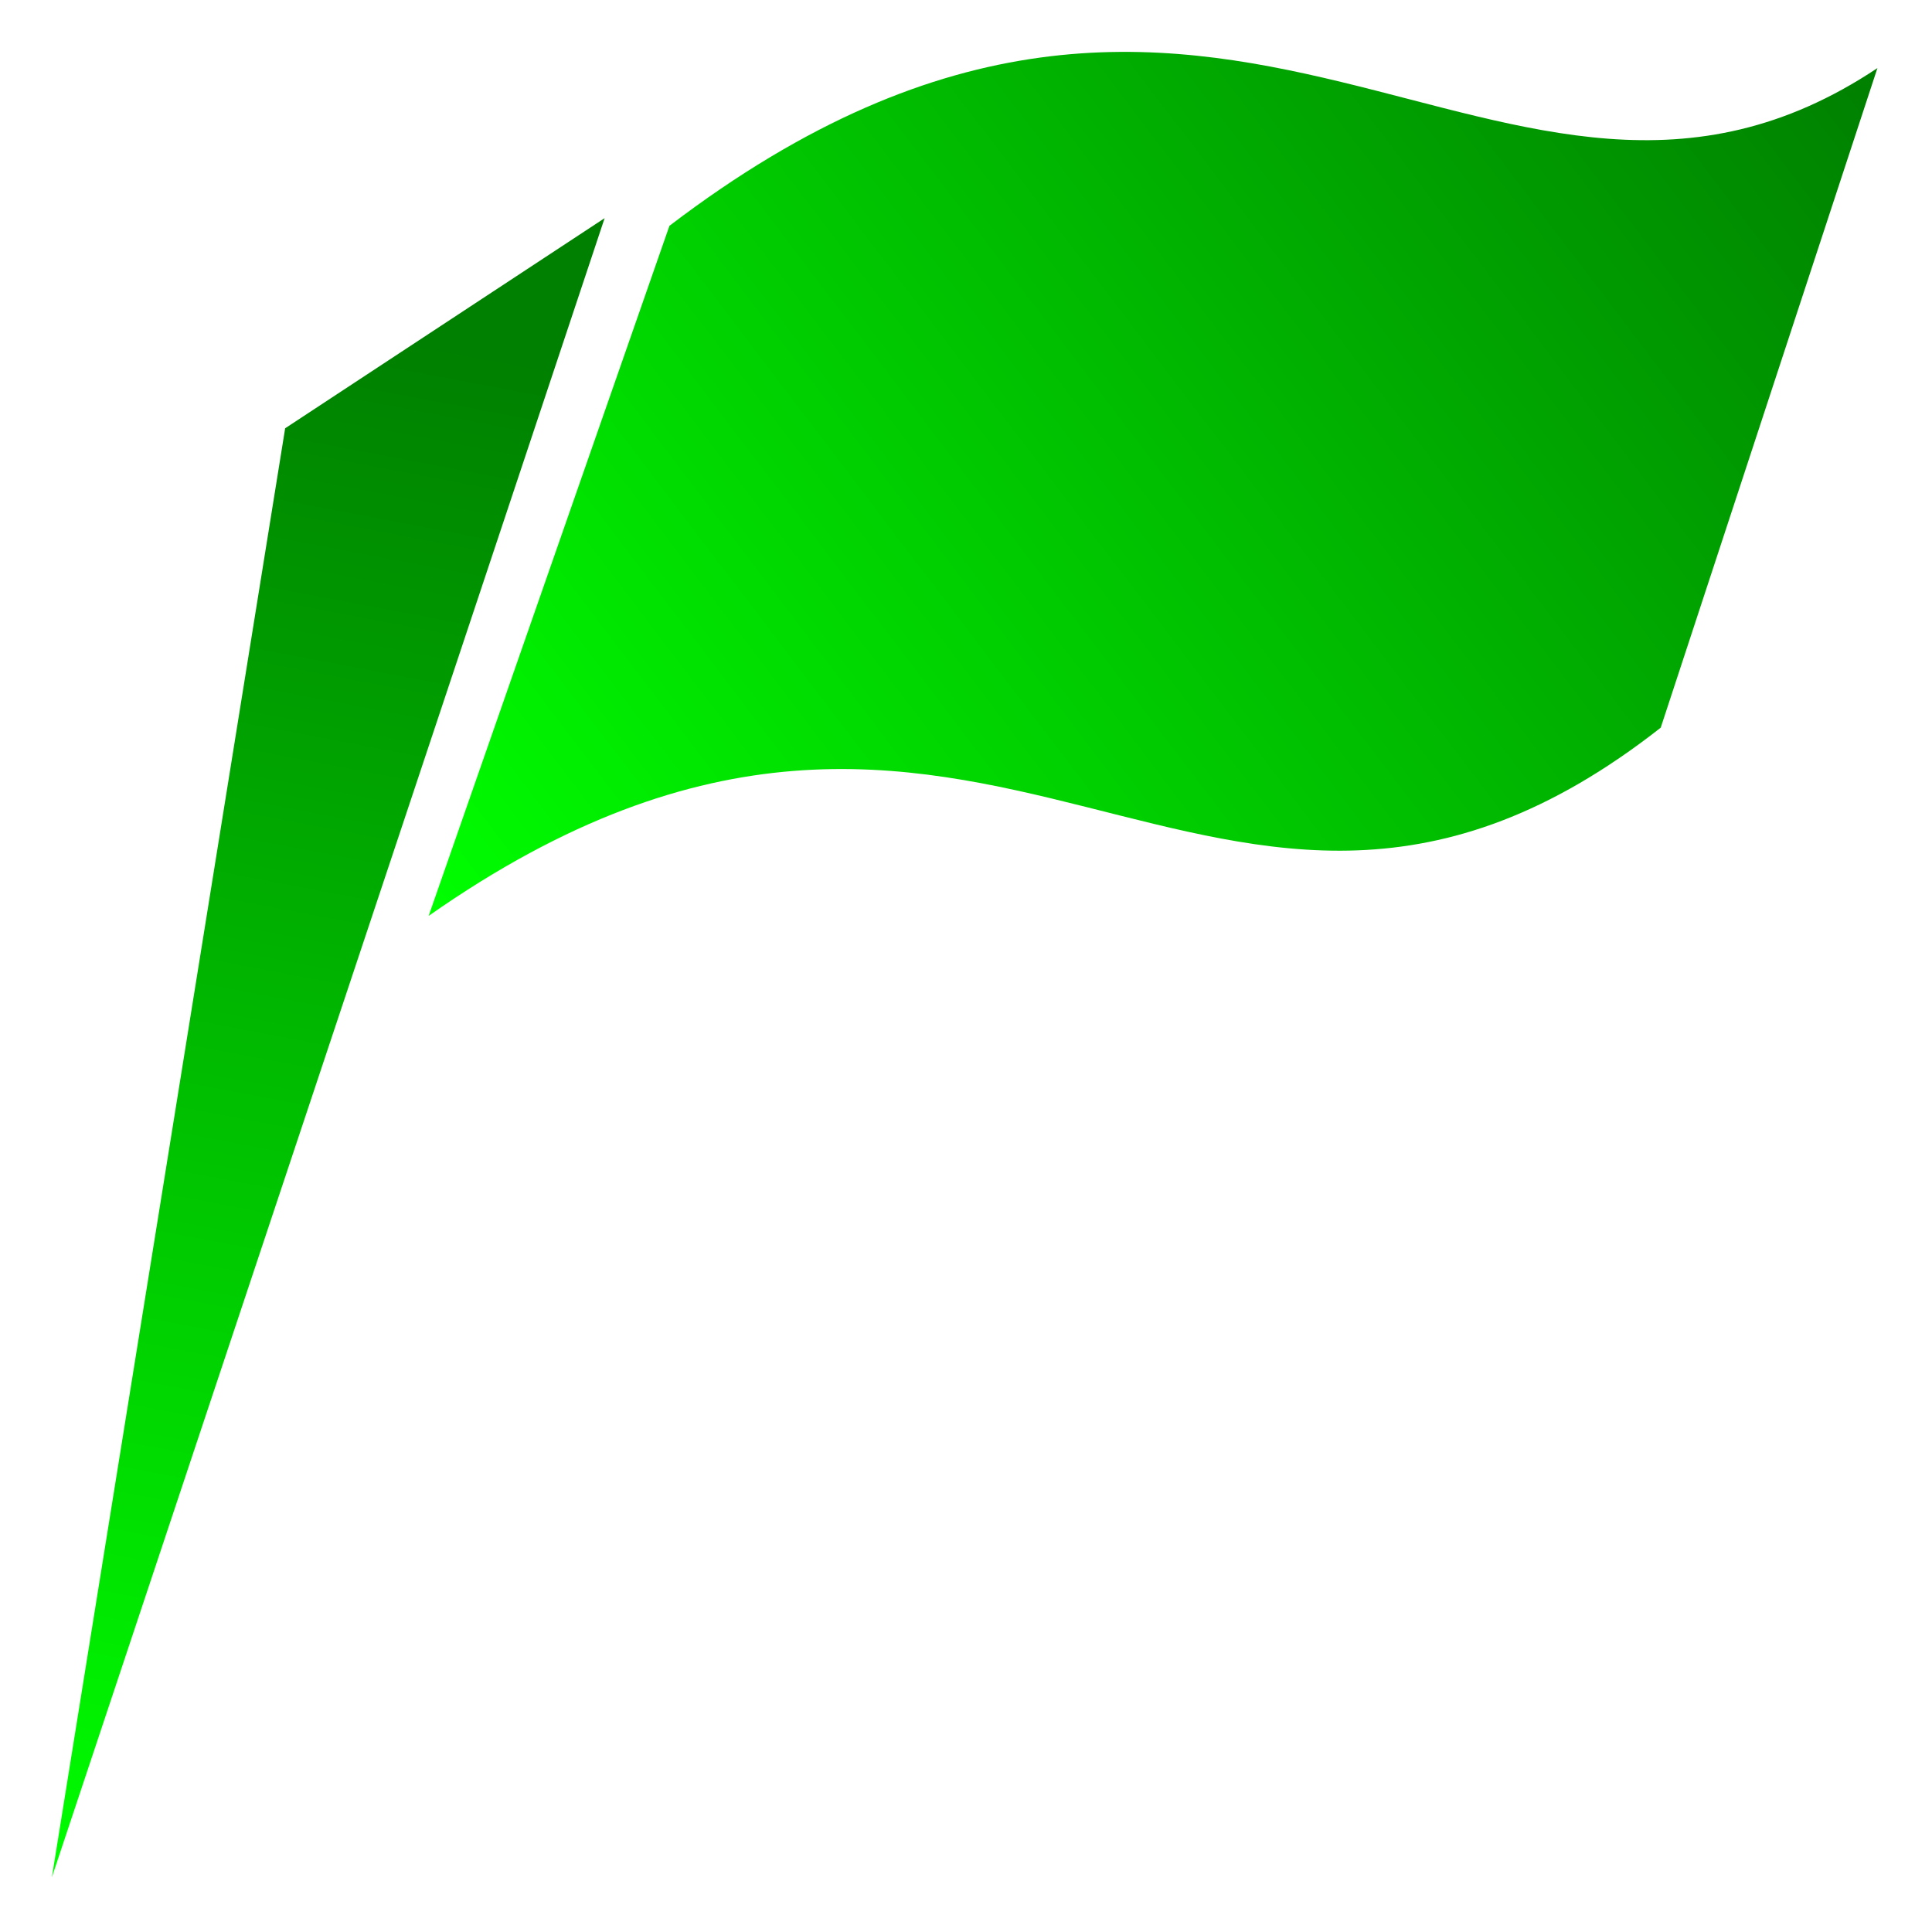
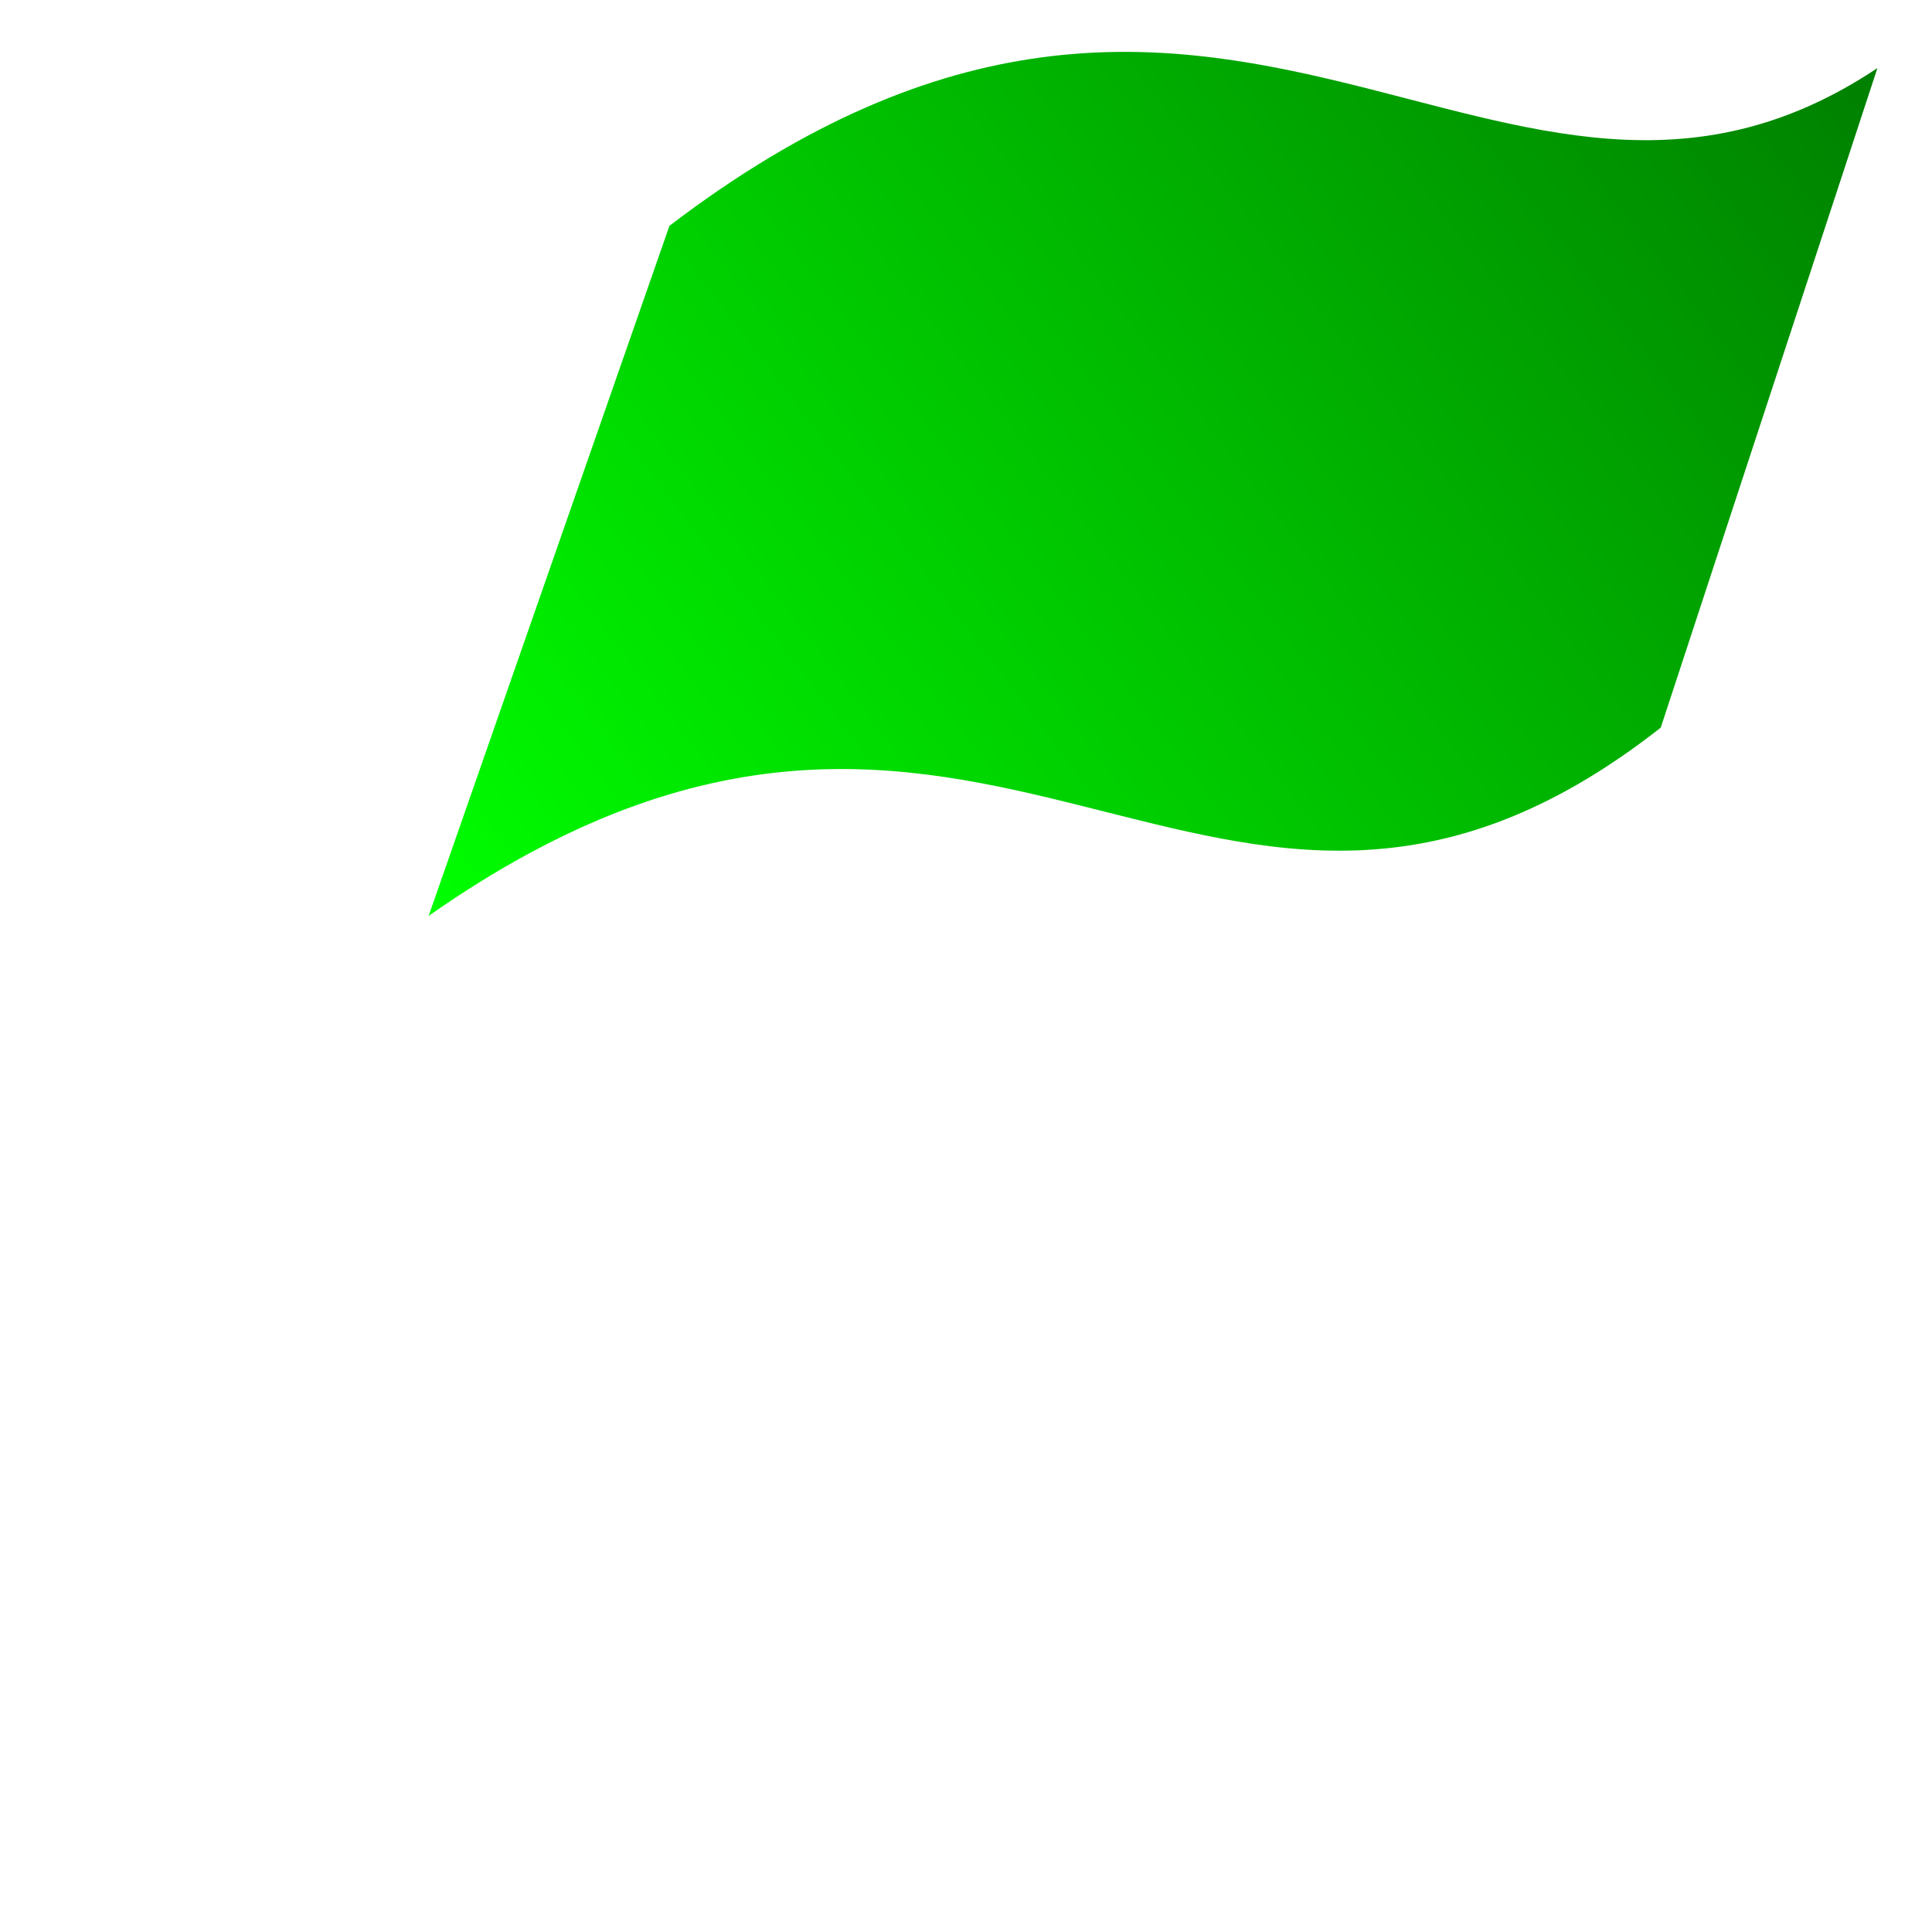
<svg xmlns="http://www.w3.org/2000/svg" xmlns:ns1="http://www.inkscape.org/namespaces/inkscape" xmlns:ns2="http://sodipodi.sourceforge.net/DTD/sodipodi-0.dtd" xmlns:ns3="http://www.openswatchbook.org/uri/2009/osb" xmlns:xlink="http://www.w3.org/1999/xlink" width="40" height="40" viewBox="0 0 10.583 10.583" version="1.1" id="svg8" ns1:version="1.0.2 (e86c870879, 2021-01-15)" ns2:docname="logo.svg">
  <defs id="defs2">
    <rect x="91.848" y="97.518" width="32.506" height="27.592" id="rect910" />
    <linearGradient ns1:collect="always" id="linearGradient904">
      <stop style="stop-color:#008000;stop-opacity:1" offset="0" id="stop900" />
      <stop style="stop-color:#00ff00;stop-opacity:1" offset="1" id="stop902" />
    </linearGradient>
    <linearGradient ns1:collect="always" id="linearGradient896">
      <stop style="stop-color:#008000;stop-opacity:1" offset="0" id="stop892" />
      <stop style="stop-color:#00ff00;stop-opacity:1" offset="1" id="stop894" />
    </linearGradient>
    <linearGradient id="linearGradient839" ns3:paint="solid">
      <stop style="stop-color:#000000;stop-opacity:1;" offset="0" id="stop837" />
    </linearGradient>
    <linearGradient ns1:collect="always" xlink:href="#linearGradient896" id="linearGradient898" x1="150.856" y1="83.354" x2="64.746" y2="140.997" gradientUnits="userSpaceOnUse" gradientTransform="matrix(0.092,0,0,0.081,-3.619,-6.342)" />
    <linearGradient ns1:collect="always" xlink:href="#linearGradient904" id="linearGradient906" x1="64.995" y1="101.499" x2="42.348" y2="206.382" gradientUnits="userSpaceOnUse" gradientTransform="matrix(0.092,0,0,0.081,-3.619,-6.342)" />
  </defs>
  <ns2:namedview id="base" pagecolor="#ffffff" bordercolor="#666666" borderopacity="1.0" ns1:pageopacity="0.0" ns1:pageshadow="2" ns1:zoom="15.839192" ns1:cx="26.743448" ns1:cy="23.717572" ns1:document-units="mm" ns1:current-layer="layer1" ns1:document-rotation="0" showgrid="false" ns1:window-width="1920" ns1:window-height="1017" ns1:window-x="-8" ns1:window-y="-8" ns1:window-maximized="1" units="px" />
  <g ns1:label="レイヤー 1" ns1:groupmode="layer" id="layer1">
-     <path style="fill:url(#linearGradient906);fill-opacity:1;stroke:none;stroke-width:0.021px;stroke-linecap:butt;stroke-linejoin:miter;stroke-opacity:1" d="M 0.284,10.284 1.562,2.346 3.312,1.195 Z" id="path866" ns2:nodetypes="cccc" ns1:export-xdpi="105.83334" ns1:export-ydpi="105.83334" />
-     <path style="fill:url(#linearGradient898);fill-opacity:1;stroke:none;stroke-width:0.023px;stroke-linecap:butt;stroke-linejoin:miter;stroke-opacity:1" d="M 3.667,1.237 C 6.711,-1.084 8.227,1.744 10.284,0.373 L 9.097,3.986 C 6.644,5.911 5.403,2.875 2.348,5.017 Z" id="path868" ns2:nodetypes="ccccc" ns1:export-xdpi="105.83334" ns1:export-ydpi="105.83334" />
+     <path style="fill:url(#linearGradient898);fill-opacity:1;stroke:none;stroke-width:0.023px;stroke-linecap:butt;stroke-linejoin:miter;stroke-opacity:1" d="M 3.667,1.237 C 6.711,-1.084 8.227,1.744 10.284,0.373 L 9.097,3.986 C 6.644,5.911 5.403,2.875 2.348,5.017 " id="path868" ns2:nodetypes="ccccc" ns1:export-xdpi="105.83334" ns1:export-ydpi="105.83334" />
  </g>
</svg>